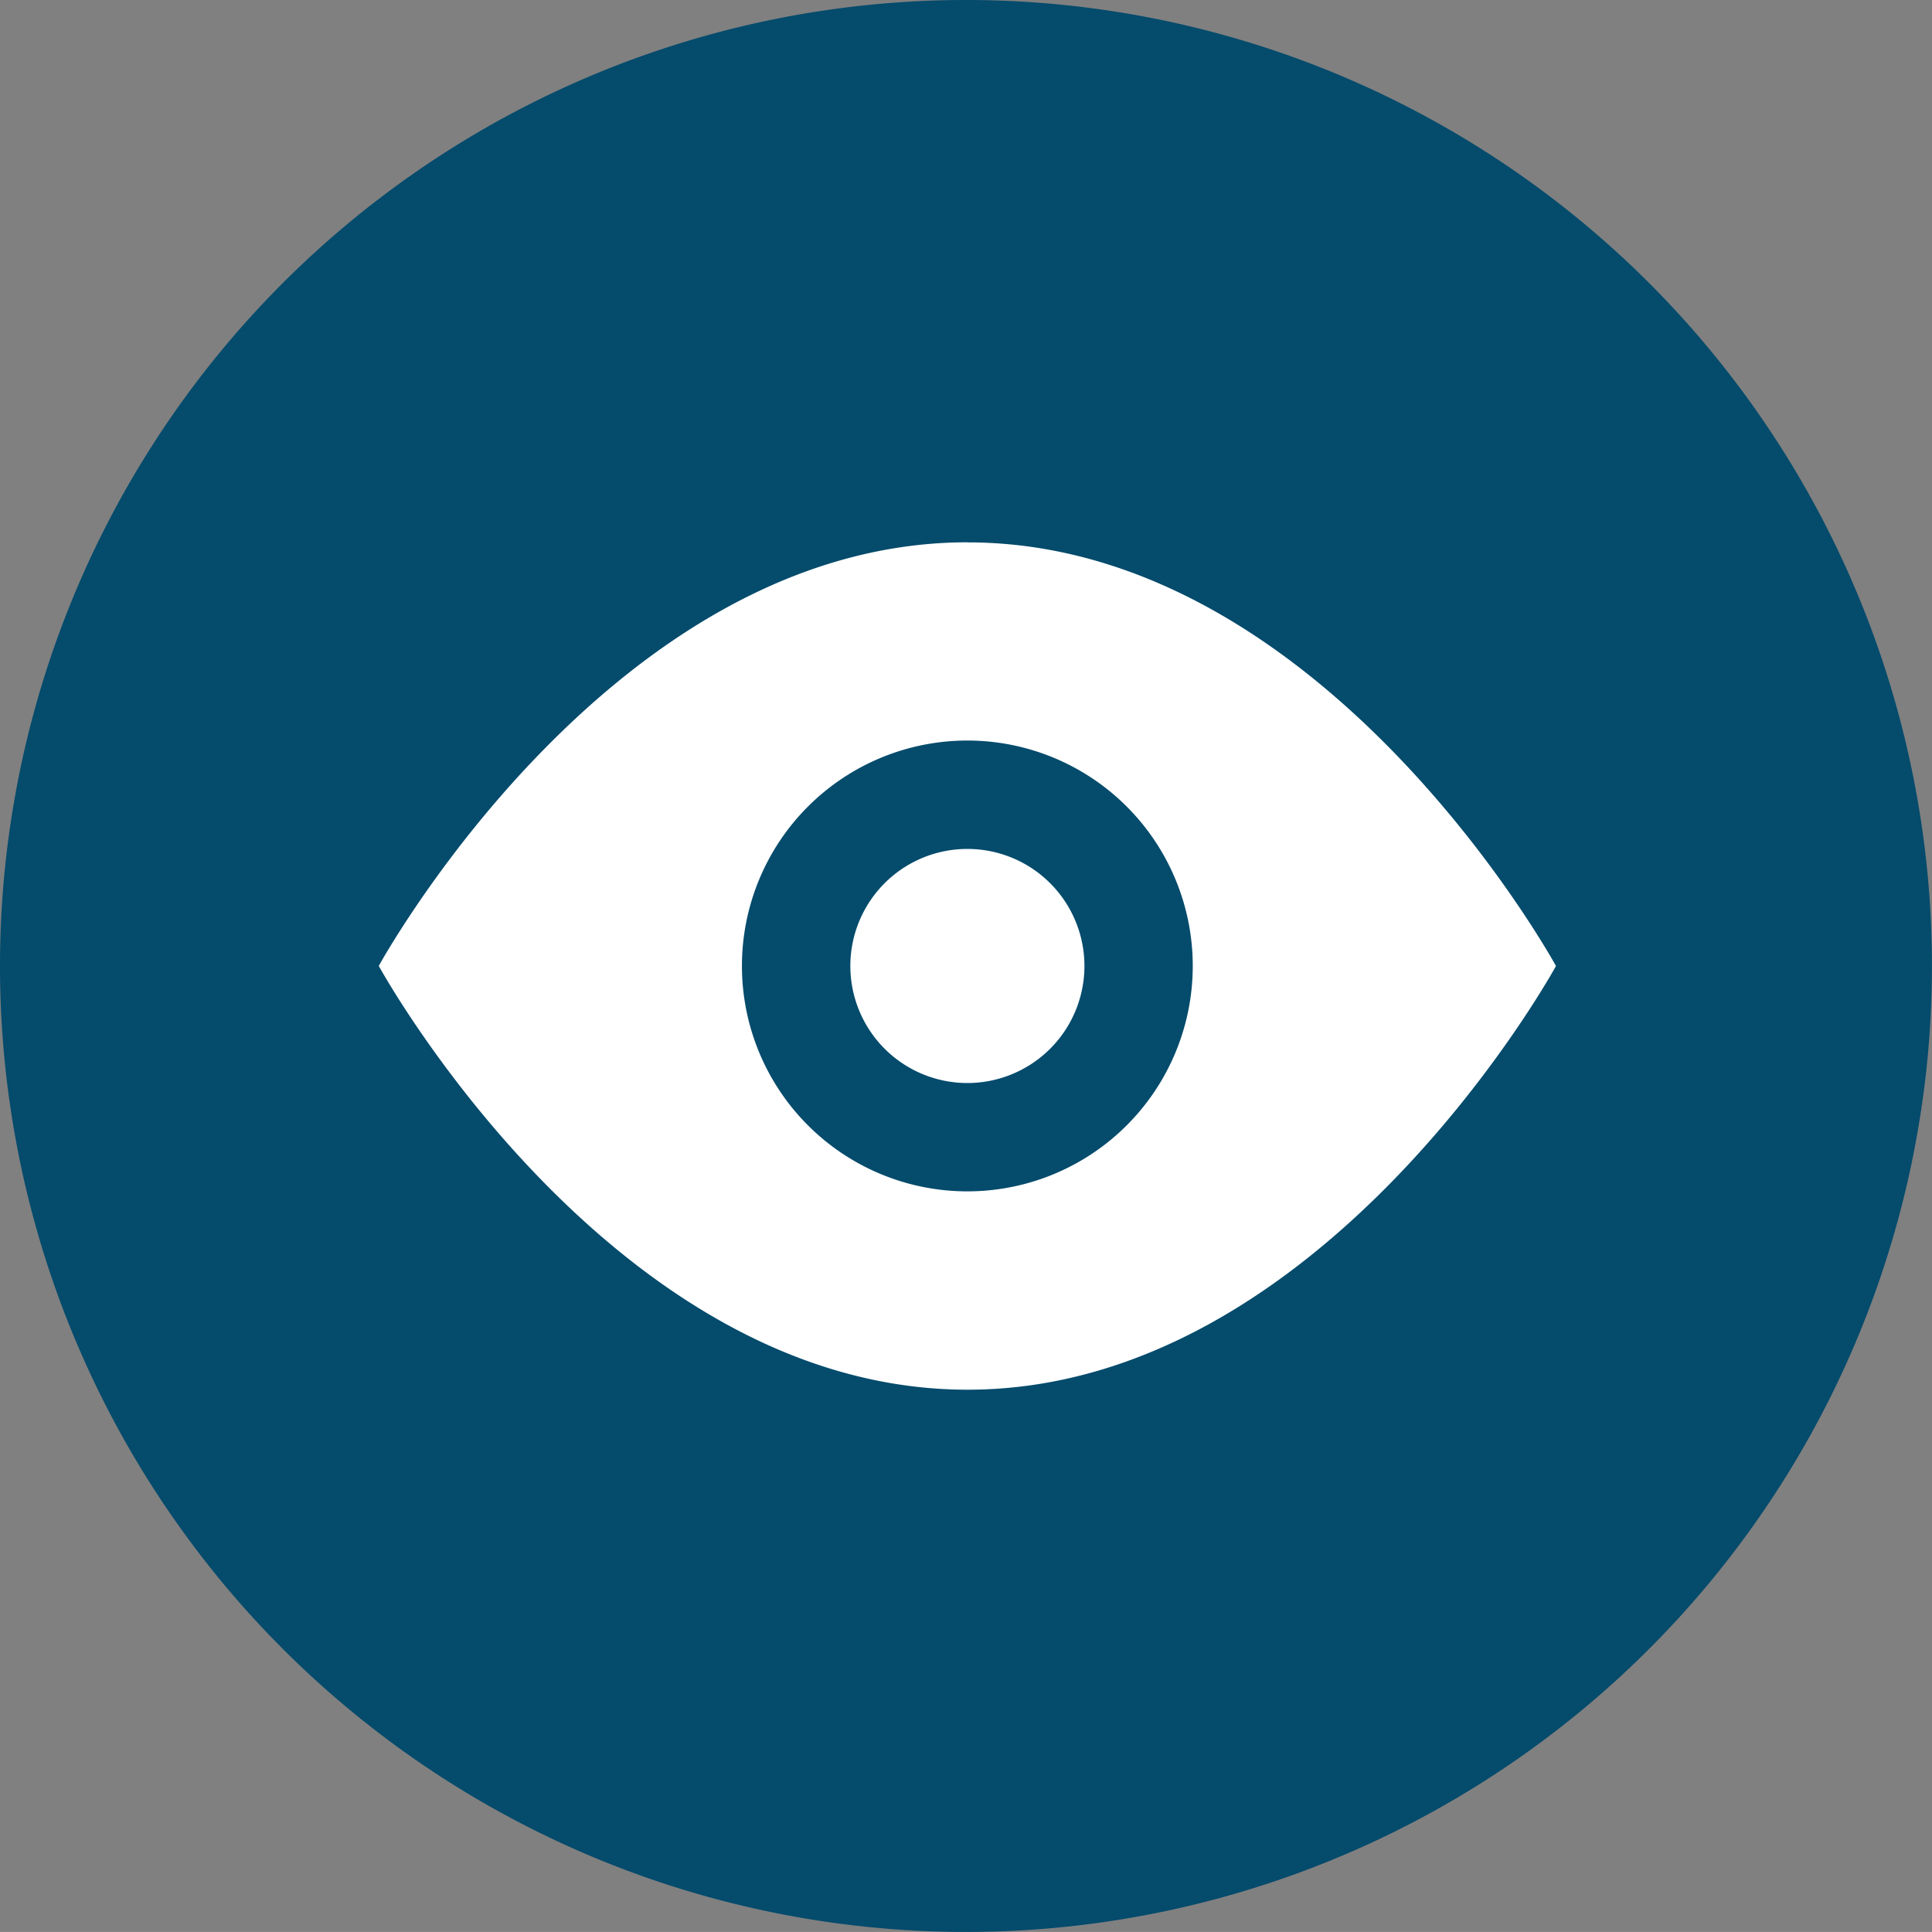
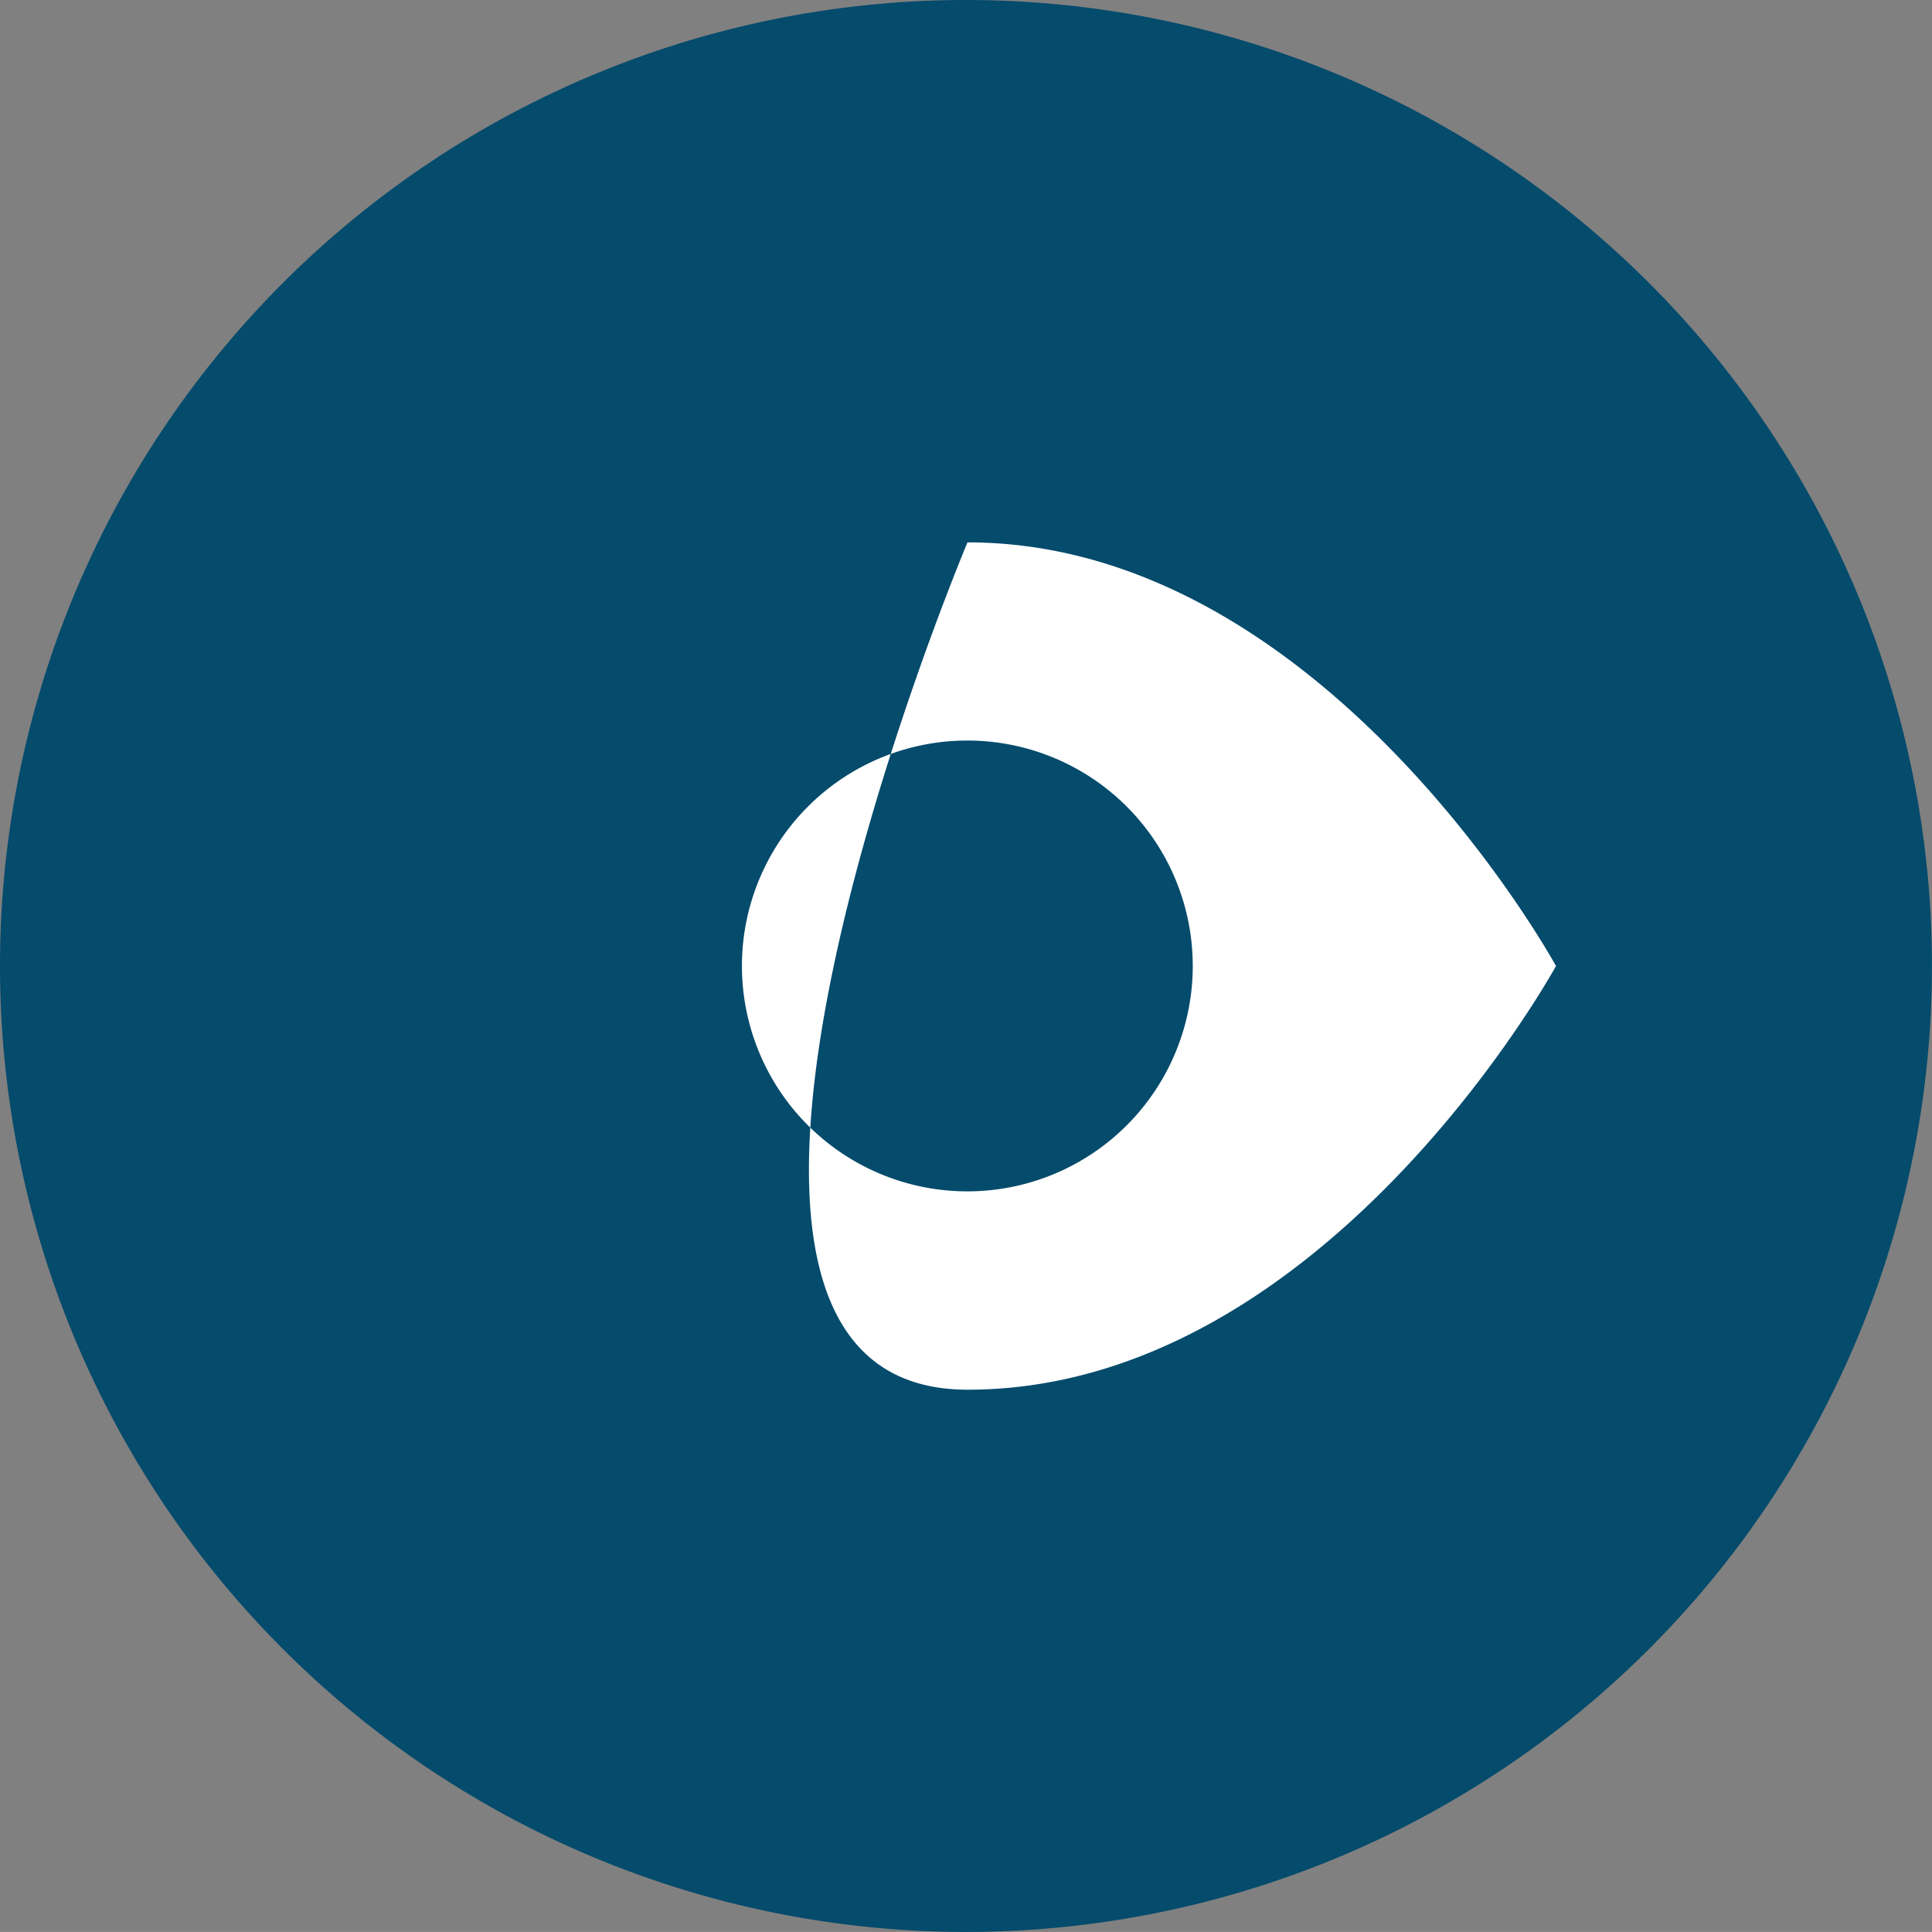
<svg xmlns="http://www.w3.org/2000/svg" width="77.714" height="77.712" viewBox="0 0 77.714 77.712">
  <rect x="0" y="0" width="77.714" height="77.712" fill="#808080" stroke="none" />
  <g id="Group_931" data-name="Group 931" transform="translate(-527.553 -1694.537)">
    <path id="Path_4510" data-name="Path 4510" d="M261.545,77.712a38.856,38.856,0,1,0-38.857-38.857,38.857,38.857,0,0,0,38.857,38.857" transform="translate(304.865 1694.537)" fill="#044b6c" />
-     <path id="Path_4511" data-name="Path 4511" d="M261.6,47.922a9.067,9.067,0,1,1,9.066-9.068,9.067,9.067,0,0,1-9.066,9.068m.006-26.108c-14.357,0-23.682,17.04-23.682,17.04S247.252,55.9,261.609,55.9s23.668-17.043,23.668-17.043-9.311-17.04-23.668-17.04" transform="translate(304.865 1694.537)" fill="#fff" />
-     <path id="Path_4512" data-name="Path 4512" d="M261.6,34.148a4.708,4.708,0,1,1-4.707,4.707,4.707,4.707,0,0,1,4.707-4.707" transform="translate(304.865 1694.537)" fill="#fff" />
+     <path id="Path_4511" data-name="Path 4511" d="M261.6,47.922a9.067,9.067,0,1,1,9.066-9.068,9.067,9.067,0,0,1-9.066,9.068m.006-26.108S247.252,55.9,261.609,55.9s23.668-17.043,23.668-17.043-9.311-17.04-23.668-17.04" transform="translate(304.865 1694.537)" fill="#fff" />
  </g>
</svg>